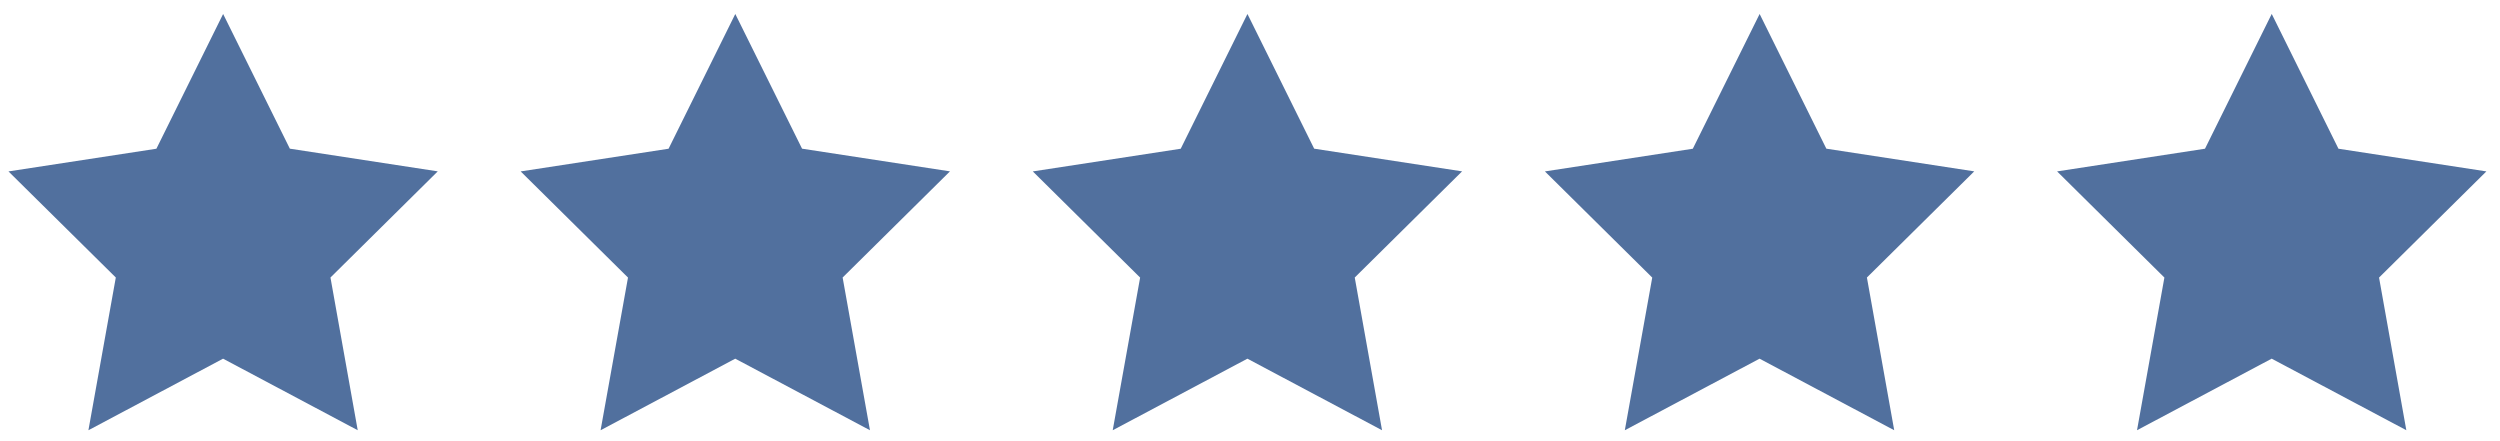
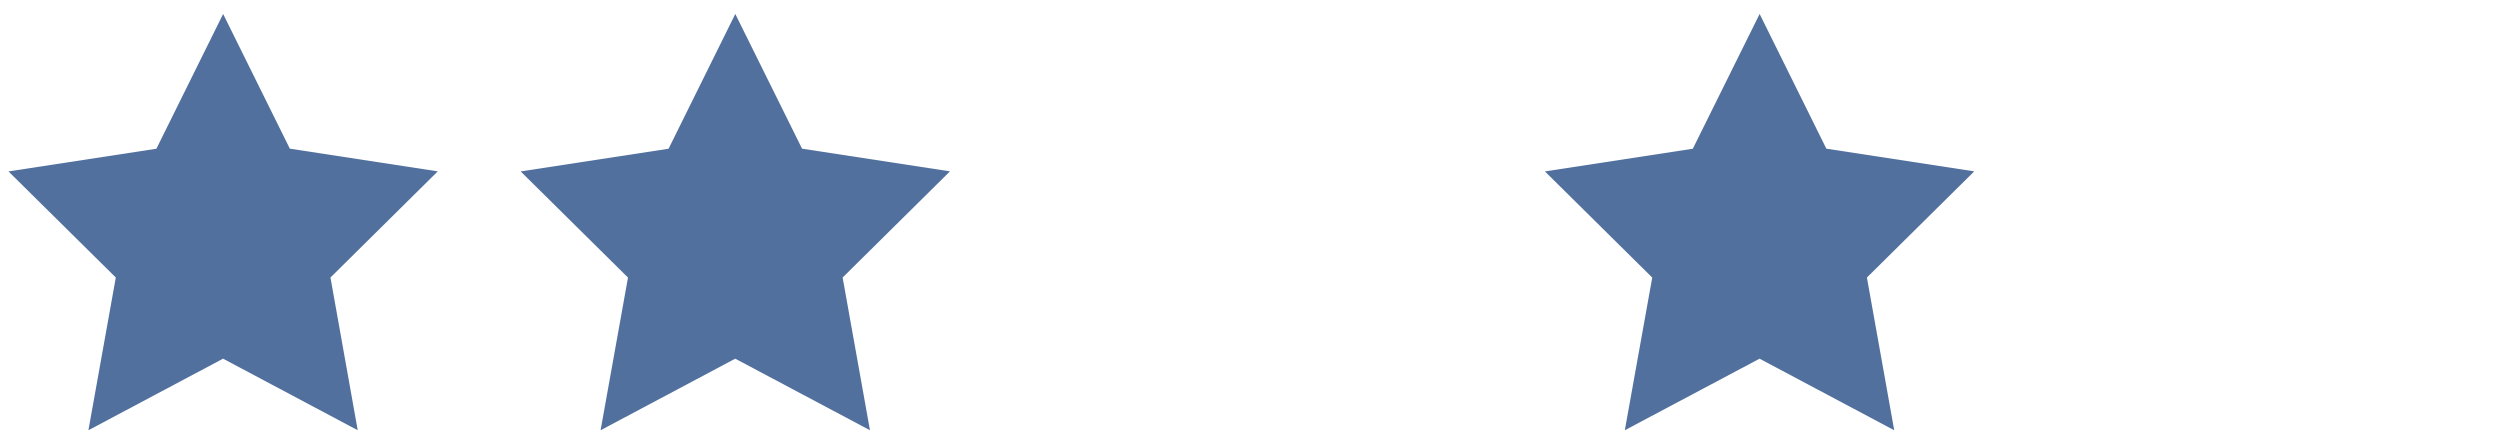
<svg xmlns="http://www.w3.org/2000/svg" fill="none" viewBox="0 0 136 24" height="24" width="136">
  <path fill="#51709E" d="M8.508 8.091L0.461 9.325L6.3 15.097L4.81 23.405L12.135 19.512L19.46 23.405L17.977 15.097L23.814 9.322L15.768 8.088L12.138 0.76L8.508 8.091Z" />
  <path fill="#51709E" d="M36.37 8.091L28.324 9.325L34.163 15.1L32.672 23.405L39.997 19.512L47.326 23.405L45.839 15.097L51.678 9.322L43.632 8.088L40 0.76L36.37 8.091Z" />
-   <path fill="#51709E" d="M64.231 8.091L56.184 9.325L62.023 15.1L60.532 23.405L67.858 19.512L75.183 23.405L73.698 15.097L79.538 9.322L71.491 8.088L67.861 0.76L64.231 8.091Z" />
  <path fill="#51709E" d="M92.089 8.091L84.043 9.325L89.882 15.1L88.39 23.405L95.72 19.512L103.045 23.405L101.56 15.097L107.399 9.322L99.353 8.088L95.724 0.76L92.089 8.091Z" />
-   <path fill="#51709E" d="M123.582 0.758L119.952 8.09L111.906 9.324L117.743 15.099L116.254 23.404L123.579 19.511L130.904 23.404L129.42 15.1L135.259 9.324L127.212 8.091L123.582 0.758Z" />
</svg>